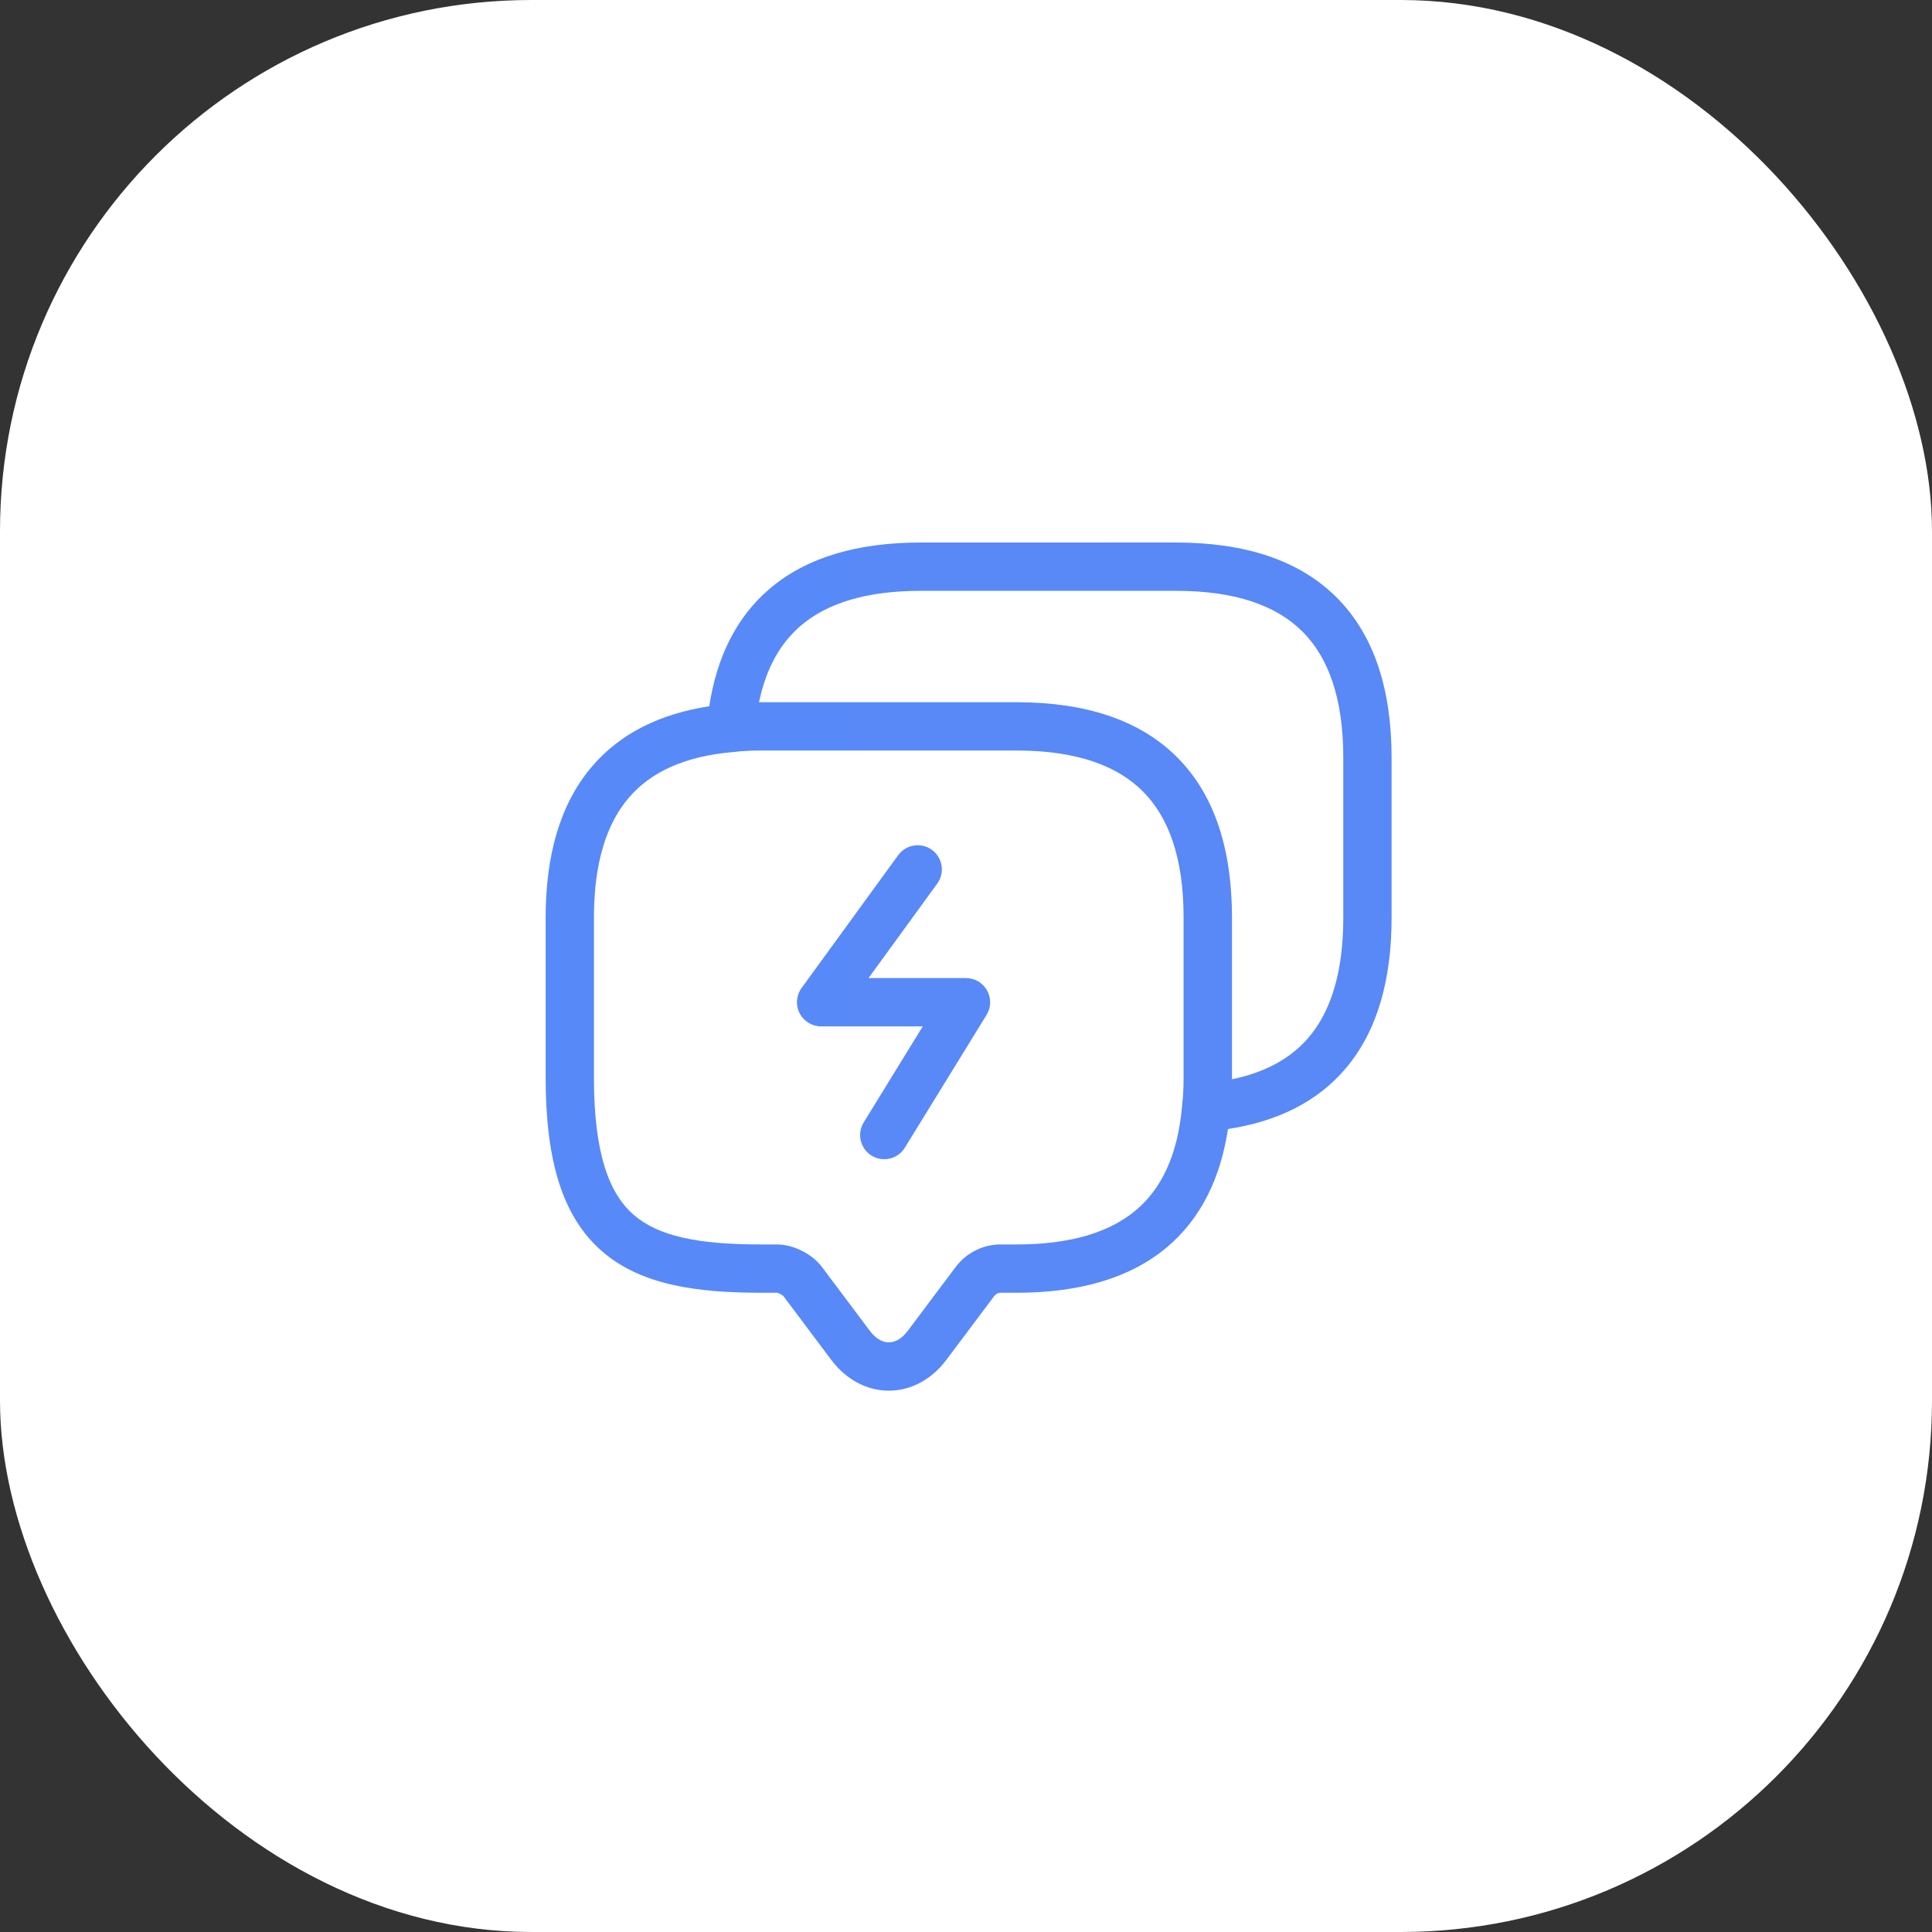
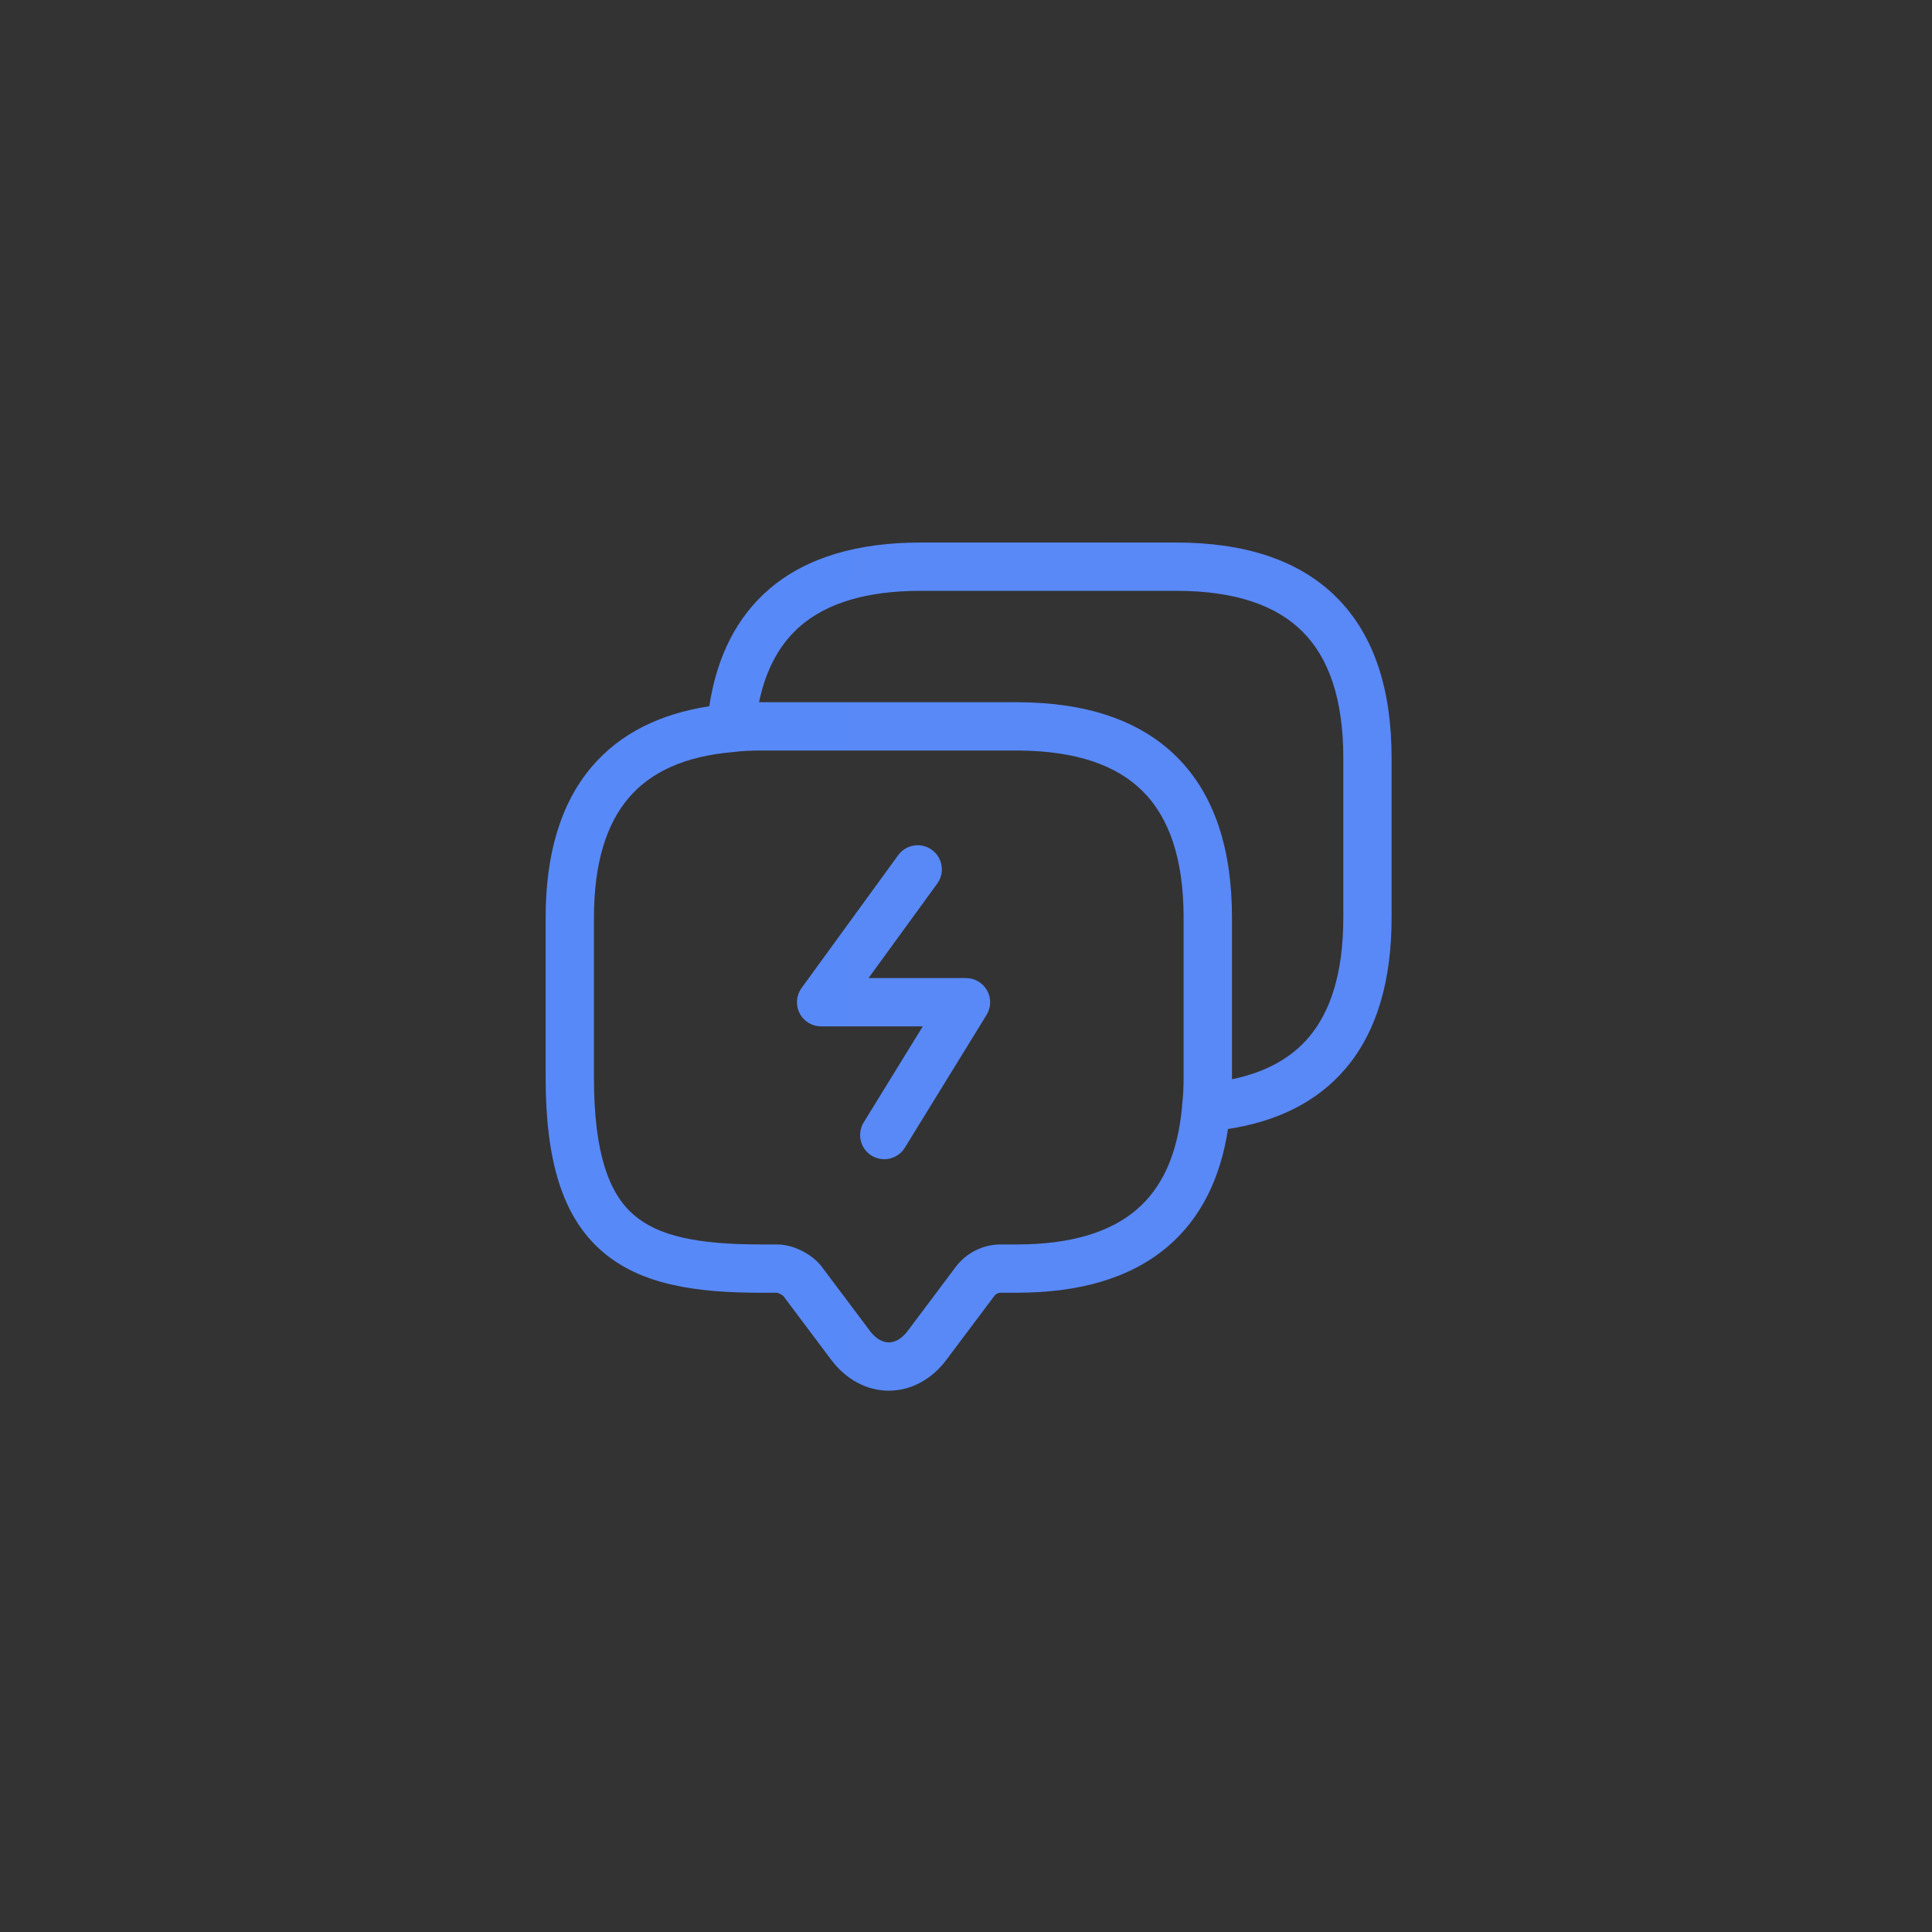
<svg xmlns="http://www.w3.org/2000/svg" width="80" height="80" viewBox="0 0 80 80" fill="none">
  <rect x="0" y="0" width="80" height="80" fill="#333333" stroke="none" />
-   <rect width="80" height="80" rx="22" fill="white" />
  <path fill-rule="evenodd" clip-rule="evenodd" d="M31.43 29.078L31.446 29.078L31.5 29.078L31.509 29.078H42.091L42.166 29.078C44.925 29.09 47.178 29.793 48.739 31.353C50.313 32.927 51.014 35.205 51.014 37.997V44.611L51.013 44.69C52.442 44.394 53.474 43.797 54.19 42.956C55.097 41.891 55.623 40.287 55.623 37.997V31.384C55.623 28.902 55.001 27.221 53.934 26.154C52.867 25.087 51.186 24.465 48.704 24.465H38.123C35.842 24.465 34.238 24.991 33.17 25.899C32.326 26.616 31.726 27.649 31.43 29.078ZM31.874 24.375C30.49 25.552 29.68 27.212 29.369 29.245C27.339 29.556 25.68 30.365 24.504 31.749C23.184 33.302 22.594 35.434 22.594 37.997V44.611C22.594 48.003 23.263 50.359 24.918 51.803C26.539 53.219 28.86 53.53 31.513 53.53H32.166C32.17 53.531 32.18 53.532 32.195 53.536C32.226 53.545 32.265 53.56 32.308 53.581C32.351 53.603 32.388 53.627 32.414 53.648C32.43 53.66 32.438 53.668 32.441 53.671L34.415 56.302L34.416 56.303C35.013 57.102 35.867 57.585 36.804 57.585C37.74 57.585 38.594 57.102 39.191 56.304L39.192 56.302L41.175 53.659C41.234 53.58 41.334 53.53 41.433 53.53H42.094C44.656 53.53 46.788 52.945 48.342 51.627C49.728 50.45 50.537 48.789 50.848 46.75C52.877 46.44 54.536 45.635 55.713 44.252C57.033 42.701 57.623 40.569 57.623 37.997V31.384C57.623 28.592 56.922 26.314 55.348 24.74C53.775 23.166 51.496 22.465 48.704 22.465H38.123C35.559 22.465 33.427 23.055 31.874 24.375ZM42.094 31.078L42.163 31.078C44.606 31.09 46.264 31.71 47.321 32.767C48.388 33.834 49.01 35.515 49.01 37.997V44.611C49.01 45.017 48.994 45.386 48.952 45.727C48.947 45.767 48.944 45.807 48.944 45.846C48.758 47.853 48.088 49.219 47.048 50.102C45.98 51.007 44.376 51.53 42.094 51.53H41.433C40.705 51.53 40.012 51.877 39.575 52.459L40.35 53.04L39.575 52.459L37.591 55.104L37.59 55.106C37.31 55.48 37.015 55.585 36.804 55.585C36.592 55.585 36.297 55.48 36.018 55.106L36.017 55.104L34.032 52.459L34.032 52.459L34.027 52.452C33.803 52.158 33.494 51.94 33.21 51.797C32.927 51.653 32.56 51.53 32.174 51.53H31.513C28.892 51.53 27.254 51.188 26.233 50.297C25.247 49.435 24.594 47.831 24.594 44.611V37.997C24.594 35.717 25.12 34.112 26.027 33.045C26.924 31.989 28.317 31.315 30.358 31.141C30.371 31.14 30.384 31.138 30.397 31.137C30.738 31.094 31.107 31.078 31.513 31.078H42.094ZM38.809 36.588C39.134 36.142 39.035 35.516 38.588 35.191C38.142 34.866 37.516 34.965 37.191 35.412L33.191 40.912C32.97 41.216 32.938 41.619 33.109 41.954C33.28 42.289 33.624 42.5 34 42.5H38.21L35.764 46.476C35.474 46.946 35.621 47.562 36.091 47.852C36.562 48.141 37.178 47.995 37.467 47.524L40.852 42.024C41.041 41.716 41.05 41.328 40.873 41.012C40.696 40.696 40.362 40.5 40 40.5H35.964L38.809 36.588Z" fill="url(#paint0_linear_4684_3544)" />
  <defs>
    <linearGradient id="paint0_linear_4684_3544" x1="13.856" y1="47.754" x2="56.161" y2="48.285" gradientUnits="userSpaceOnUse">
      <stop stop-color="#578AF8" />
      <stop offset="1" stop-color="#5988F7" />
    </linearGradient>
  </defs>
</svg>